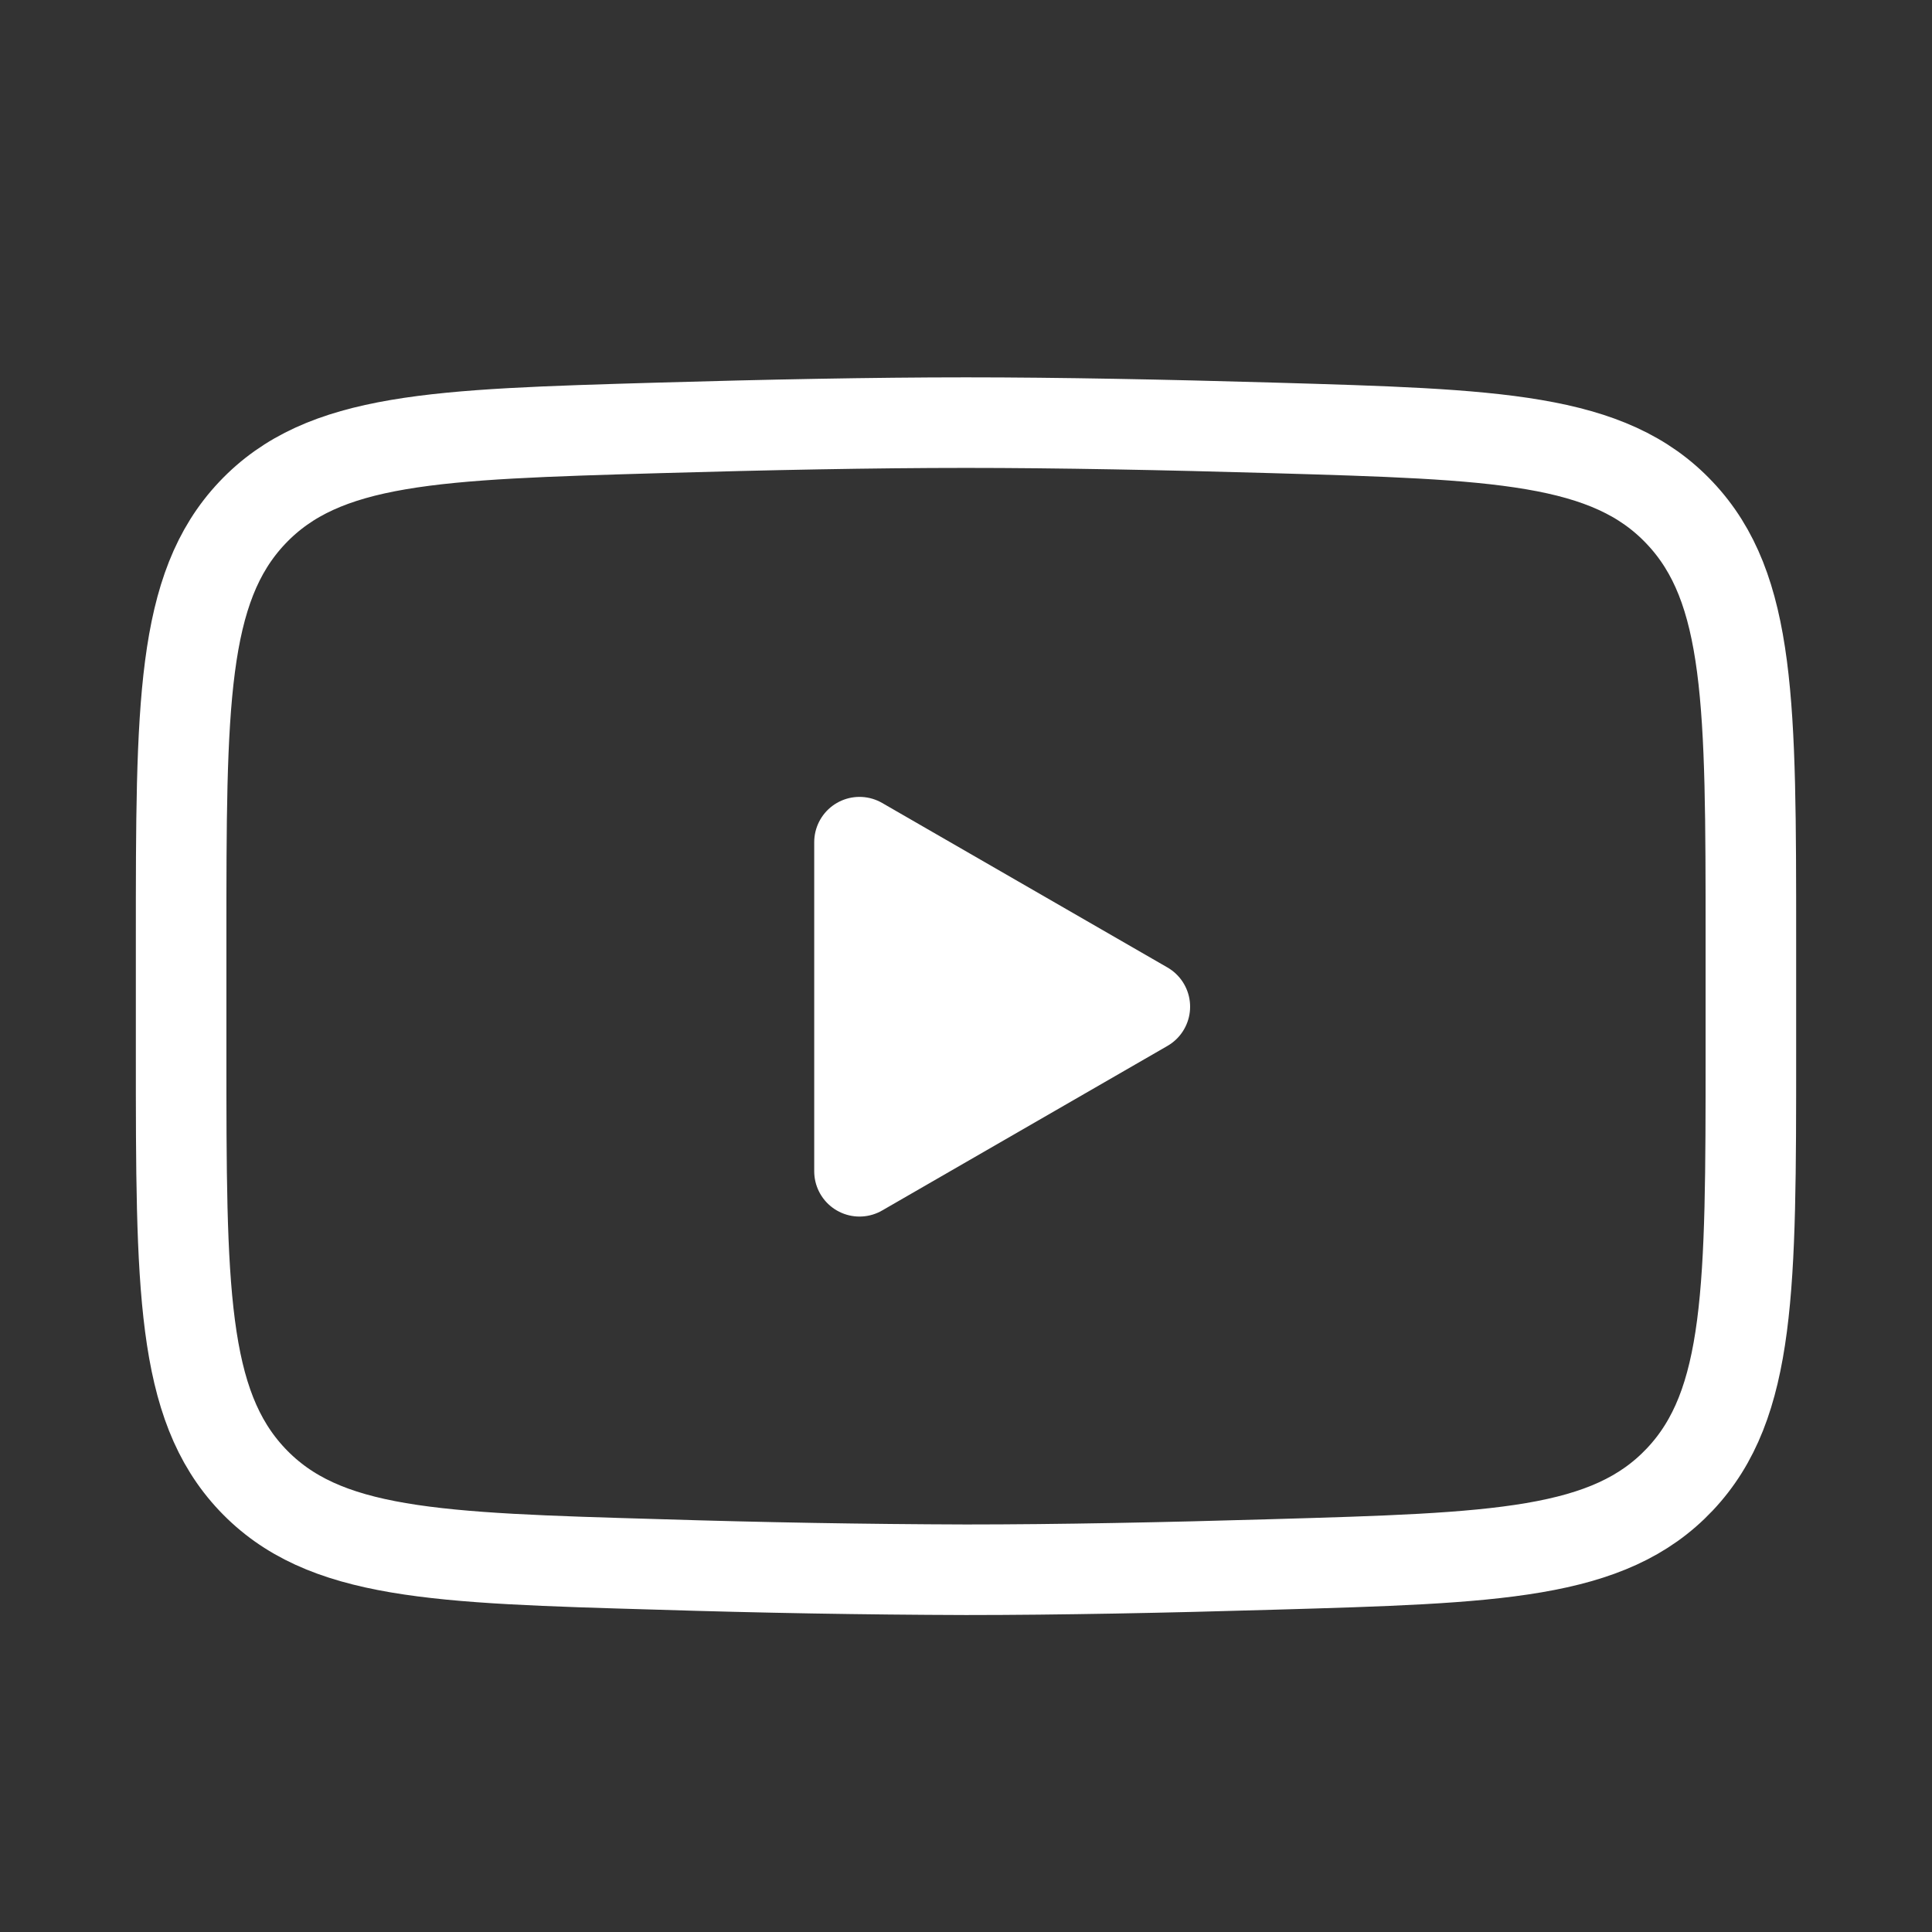
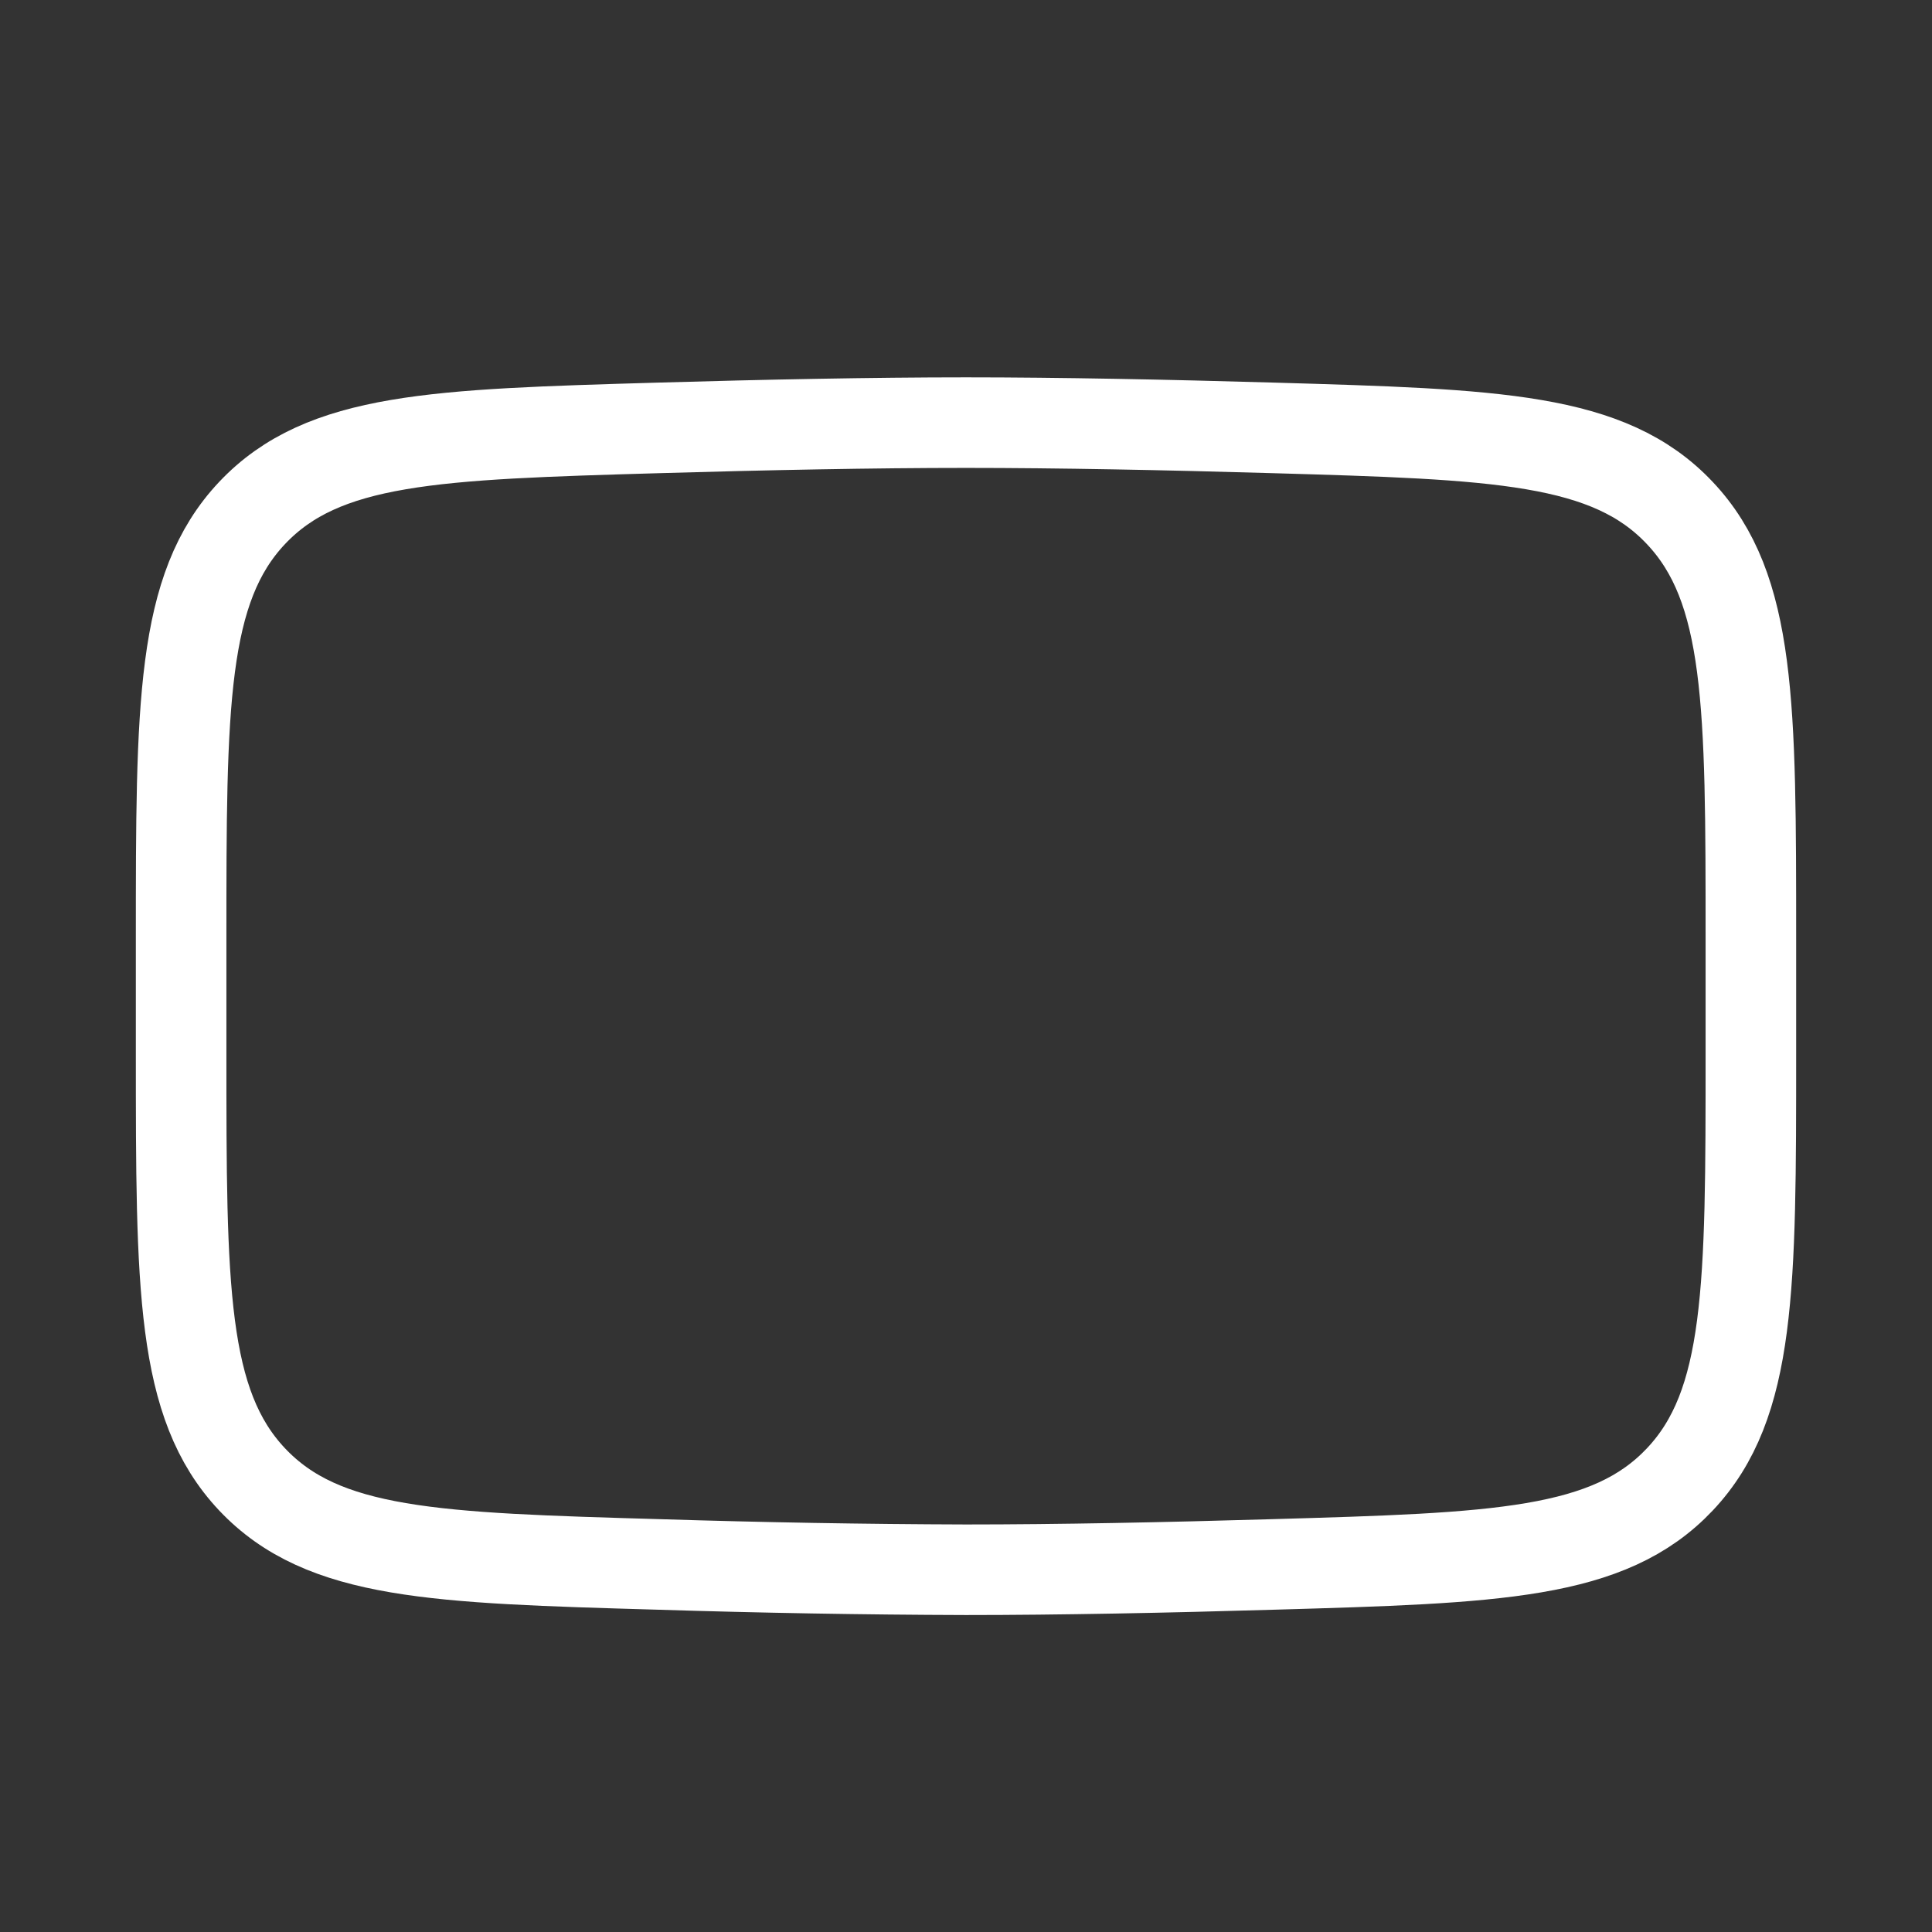
<svg xmlns="http://www.w3.org/2000/svg" width="32" height="32" viewBox="0 0 32 32" fill="none">
  <rect x="0" y="0" width="32" height="32" fill="#333333" stroke="none" />
-   <path d="M18.962 16.674L14.236 19.4V13.949L18.962 16.674Z" fill="white" stroke="white" stroke-width="1.5" stroke-linecap="round" stroke-linejoin="round" />
  <path d="M3 17.447V15.553C3 11.679 3 9.742 4.176 8.496C5.354 7.249 7.208 7.195 10.914 7.087C12.669 7.036 14.463 7 16 7C17.535 7 19.329 7.036 21.086 7.087C24.792 7.195 26.646 7.249 27.822 8.496C29 9.742 29 11.68 29 15.553V17.446C29 21.321 29 23.257 27.823 24.504C26.646 25.75 24.793 25.805 21.086 25.912C19.331 25.964 17.537 26 16 26C14.305 25.995 12.609 25.965 10.914 25.912C7.208 25.805 5.354 25.751 4.176 24.504C3 23.257 3 21.32 3 17.447Z" stroke="white" stroke-width="1.5" />
</svg>